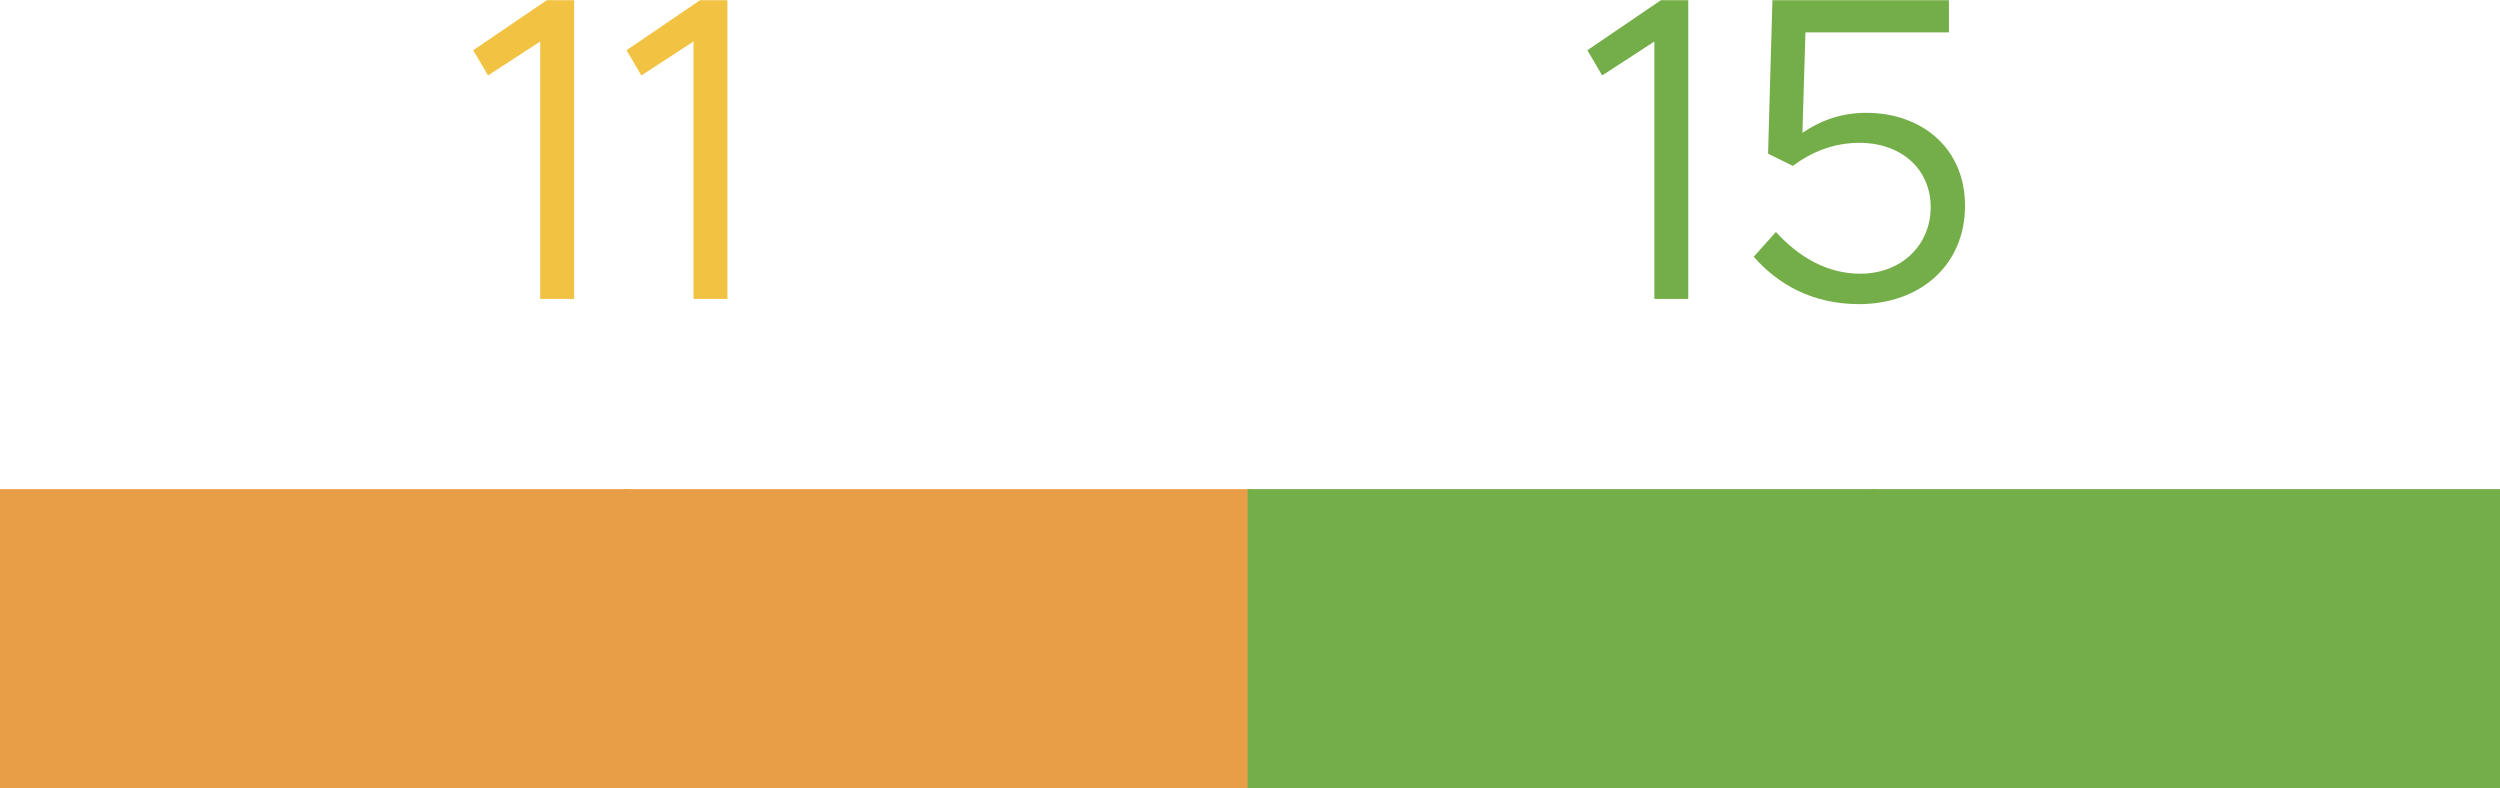
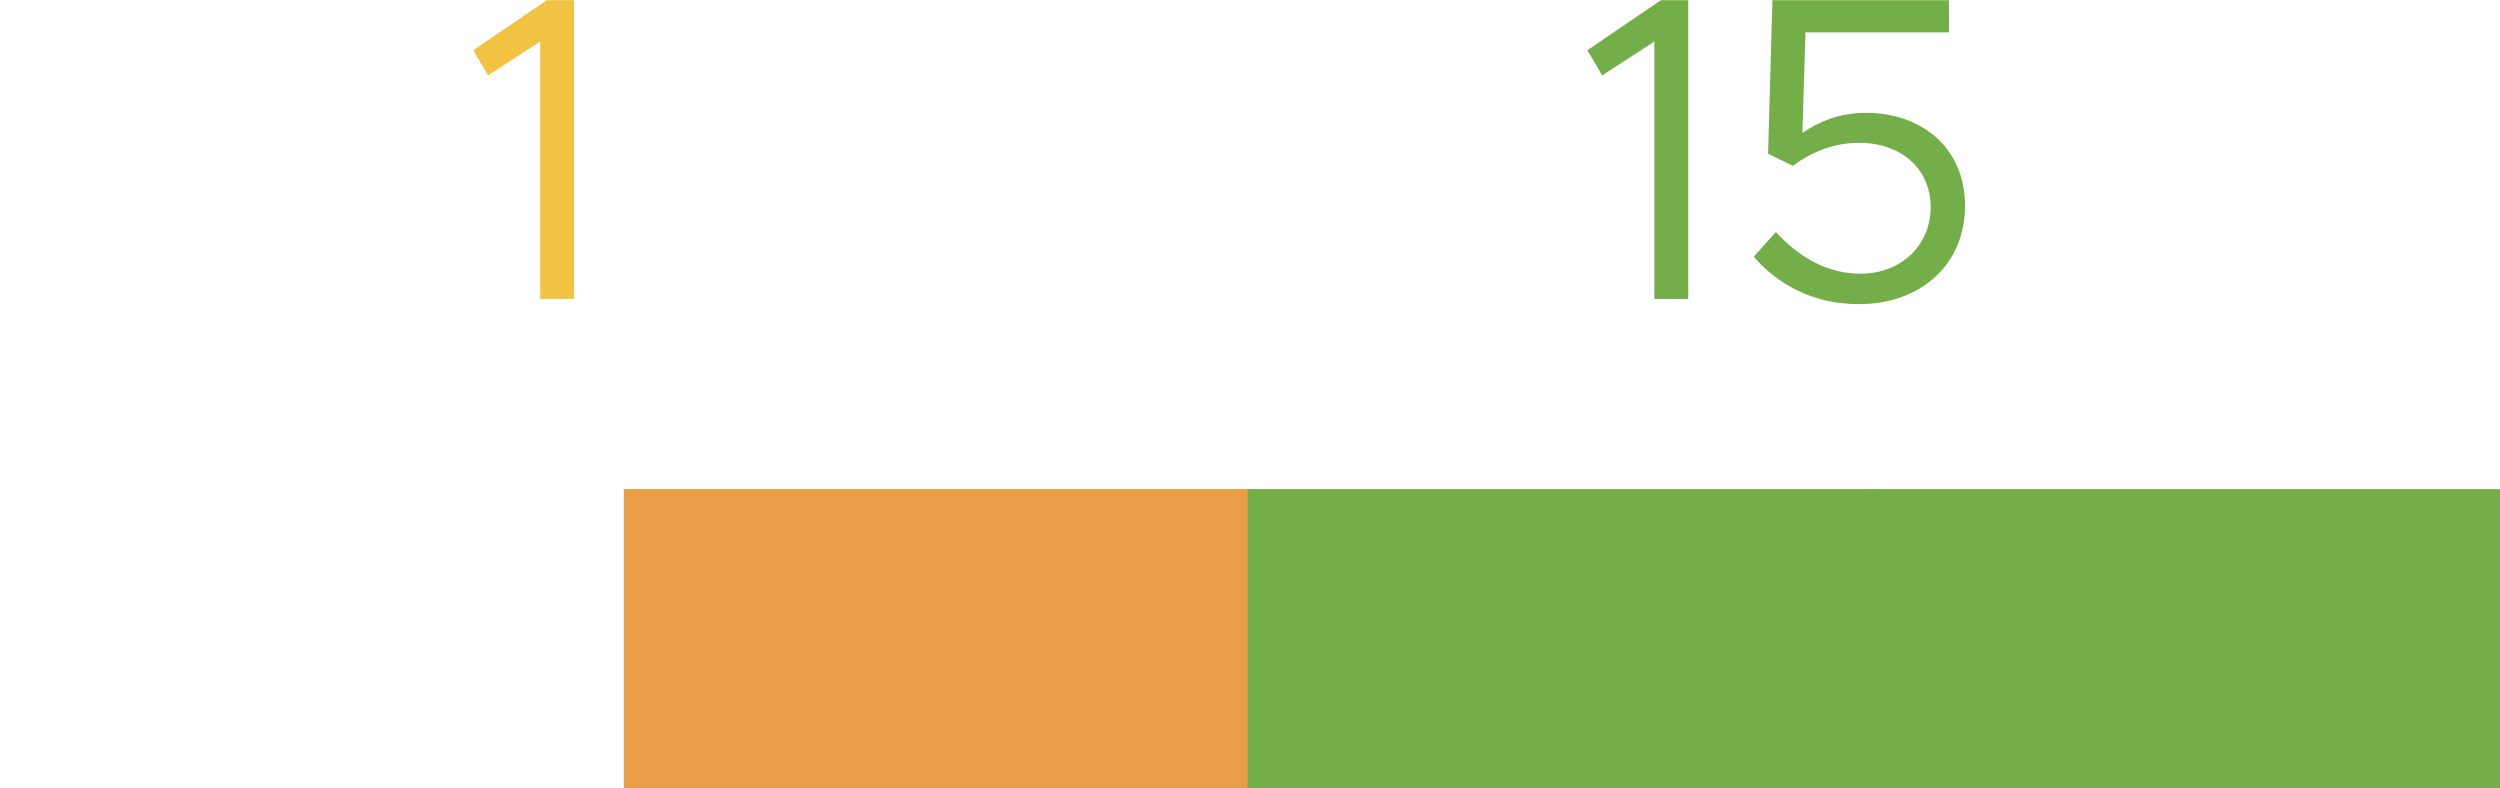
<svg xmlns="http://www.w3.org/2000/svg" width="92" height="29" viewBox="0 0 92 29" fill="none">
  <path d="M19.88 11V1.528L17.96 2.776L17.416 1.848L20.12 0.008H21.128V11H19.88Z" fill="#F2C243" />
-   <path d="M25.521 11V1.528L23.601 2.776L23.057 1.848L25.761 0.008H26.769V11H25.521Z" fill="#F2C243" />
  <path d="M60.88 11V1.528L58.96 2.776L58.416 1.848L61.12 0.008H62.128V11H60.88Z" fill="#74AE49" />
  <path d="M68.409 11.192C66.713 11.192 65.433 10.472 64.537 9.448L65.353 8.536C66.201 9.464 67.241 10.072 68.457 10.072C69.977 10.072 71.049 9.016 71.049 7.624C71.049 6.216 69.961 5.256 68.425 5.256C67.481 5.256 66.665 5.592 65.977 6.104L65.065 5.656L65.225 0.008H71.721V1.192H66.441L66.329 4.888C66.921 4.488 67.673 4.152 68.681 4.152C70.665 4.152 72.313 5.4 72.313 7.576C72.313 9.752 70.665 11.192 68.409 11.192Z" fill="#74AE49" />
-   <path d="M23.134 18H0V29H23.134V18Z" fill="#E89E47" />
  <path d="M46.089 18H22.955V29H46.089V18Z" fill="#E89E47" />
  <path d="M69.045 18H45.911V29H69.045V18Z" fill="#74AE49" />
  <path d="M92 18H68.866V29H92V18Z" fill="#74AE49" />
</svg>